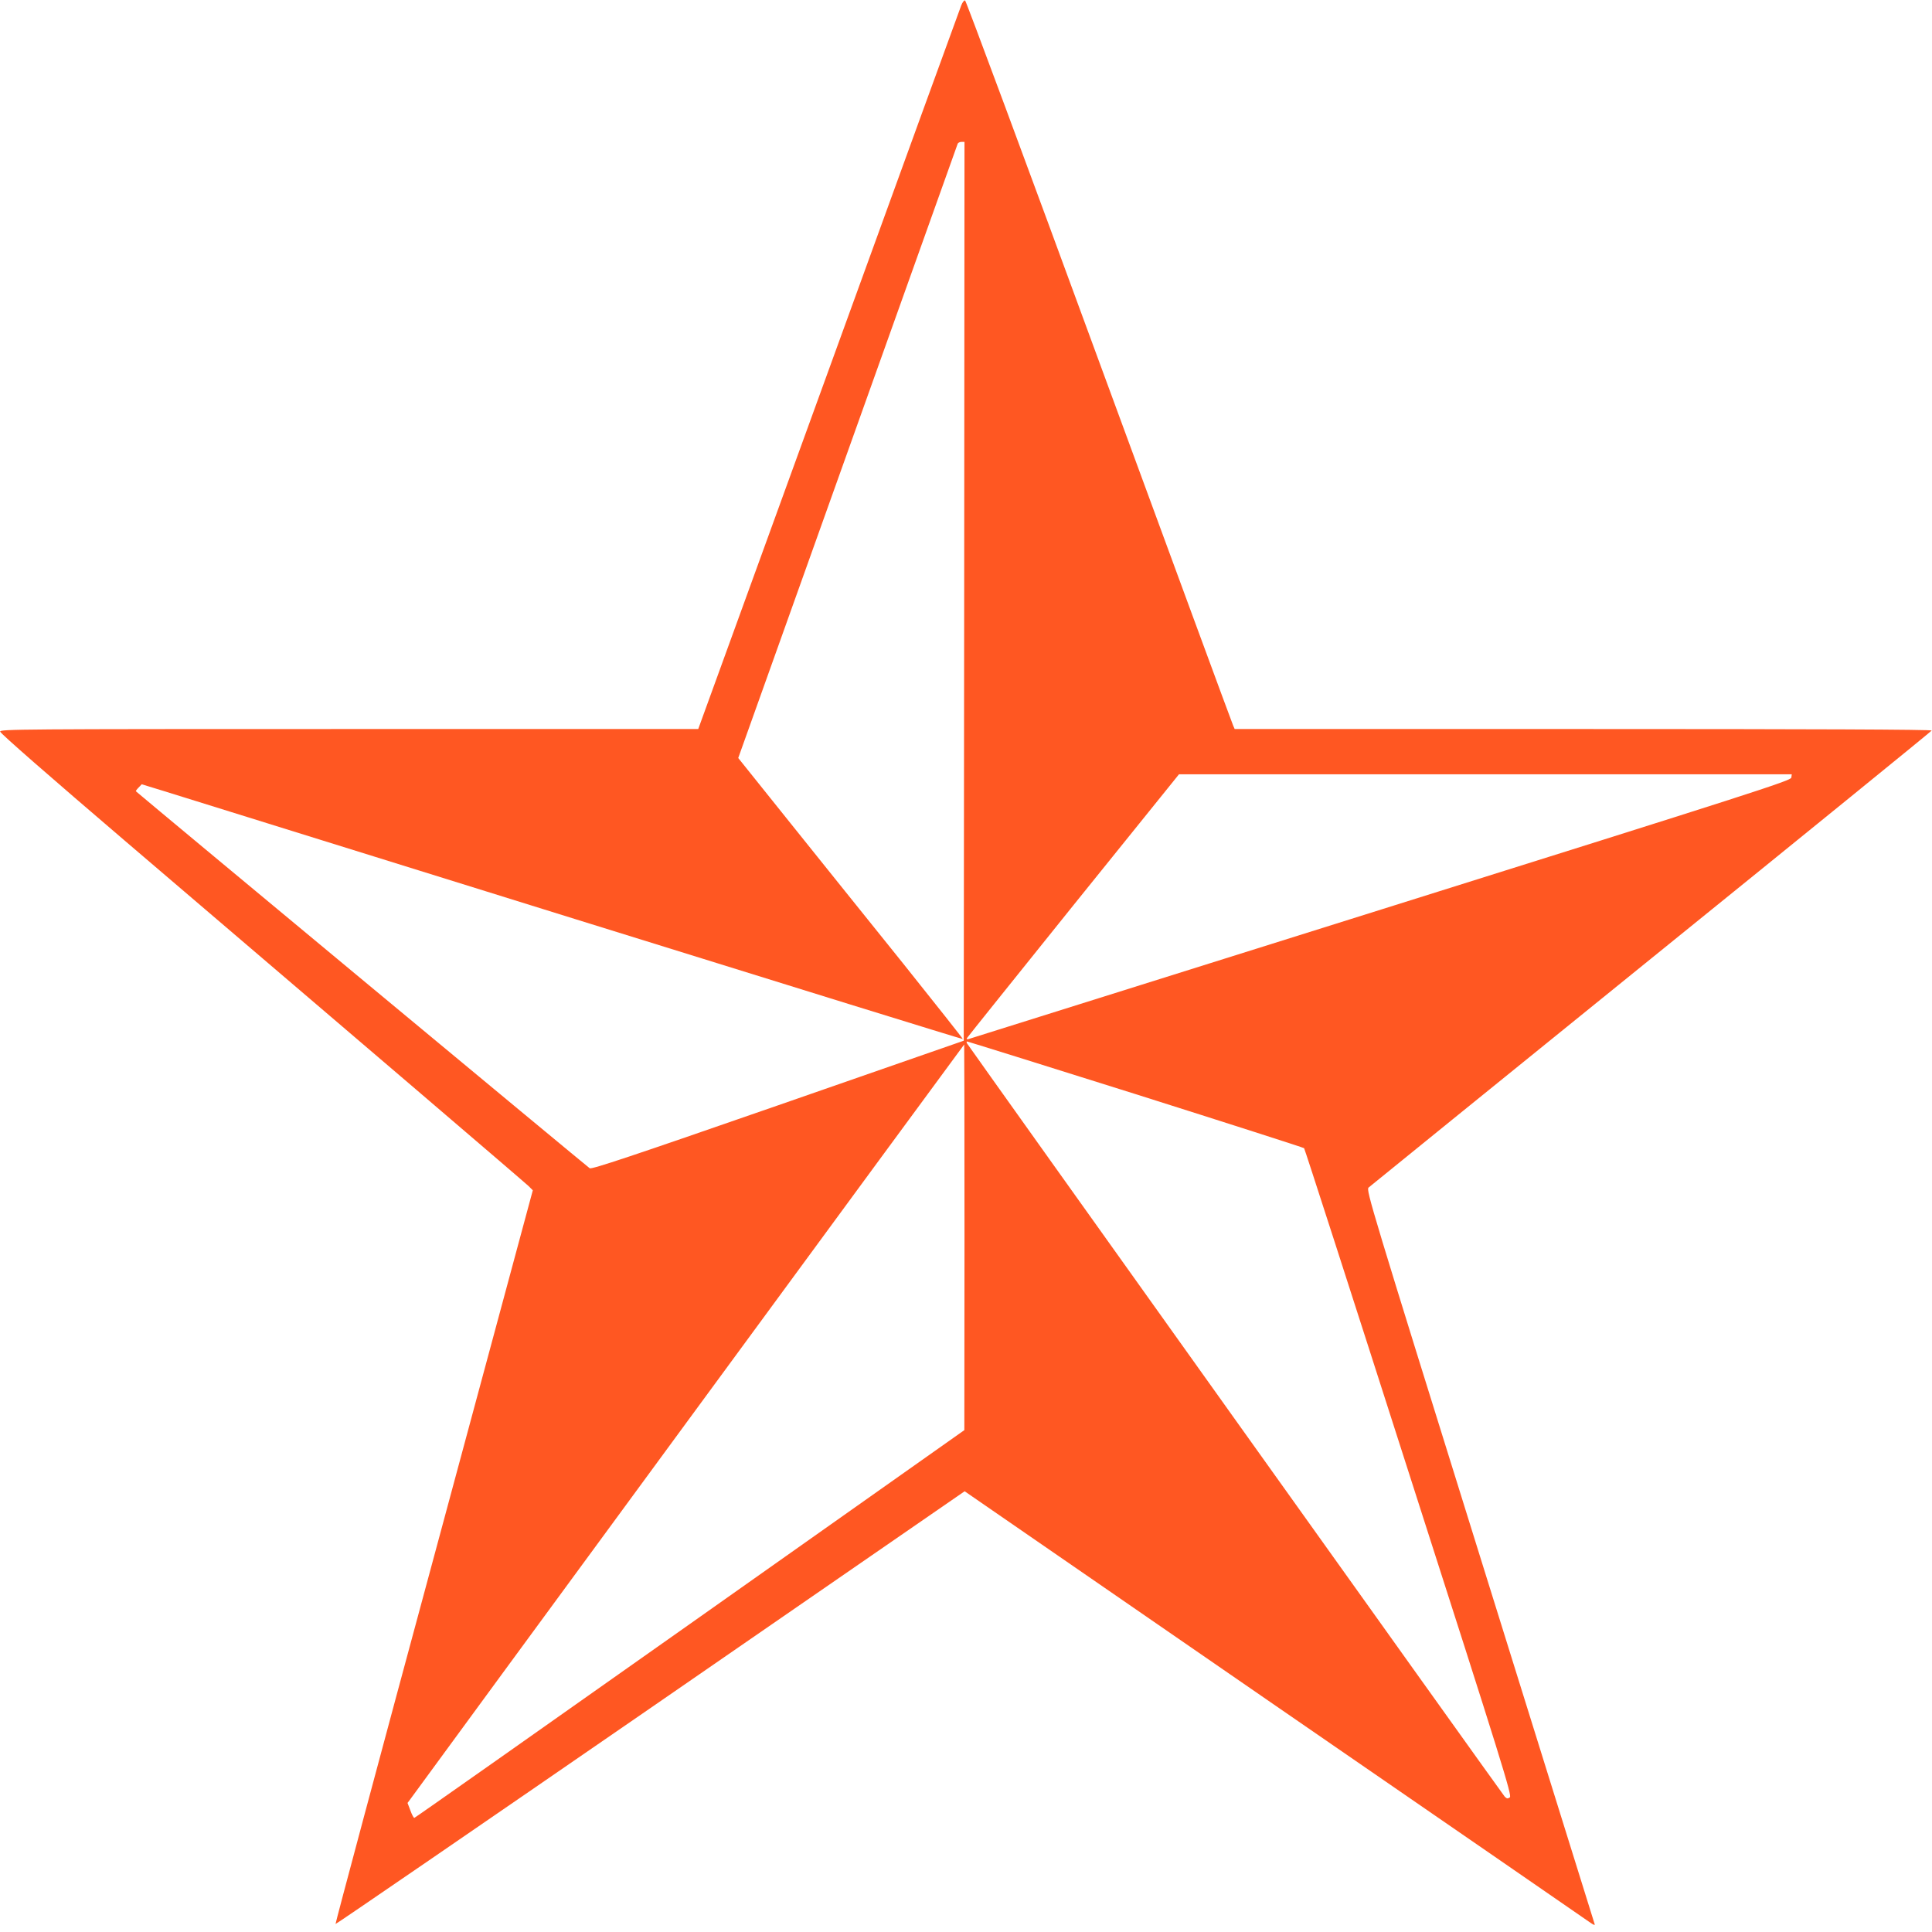
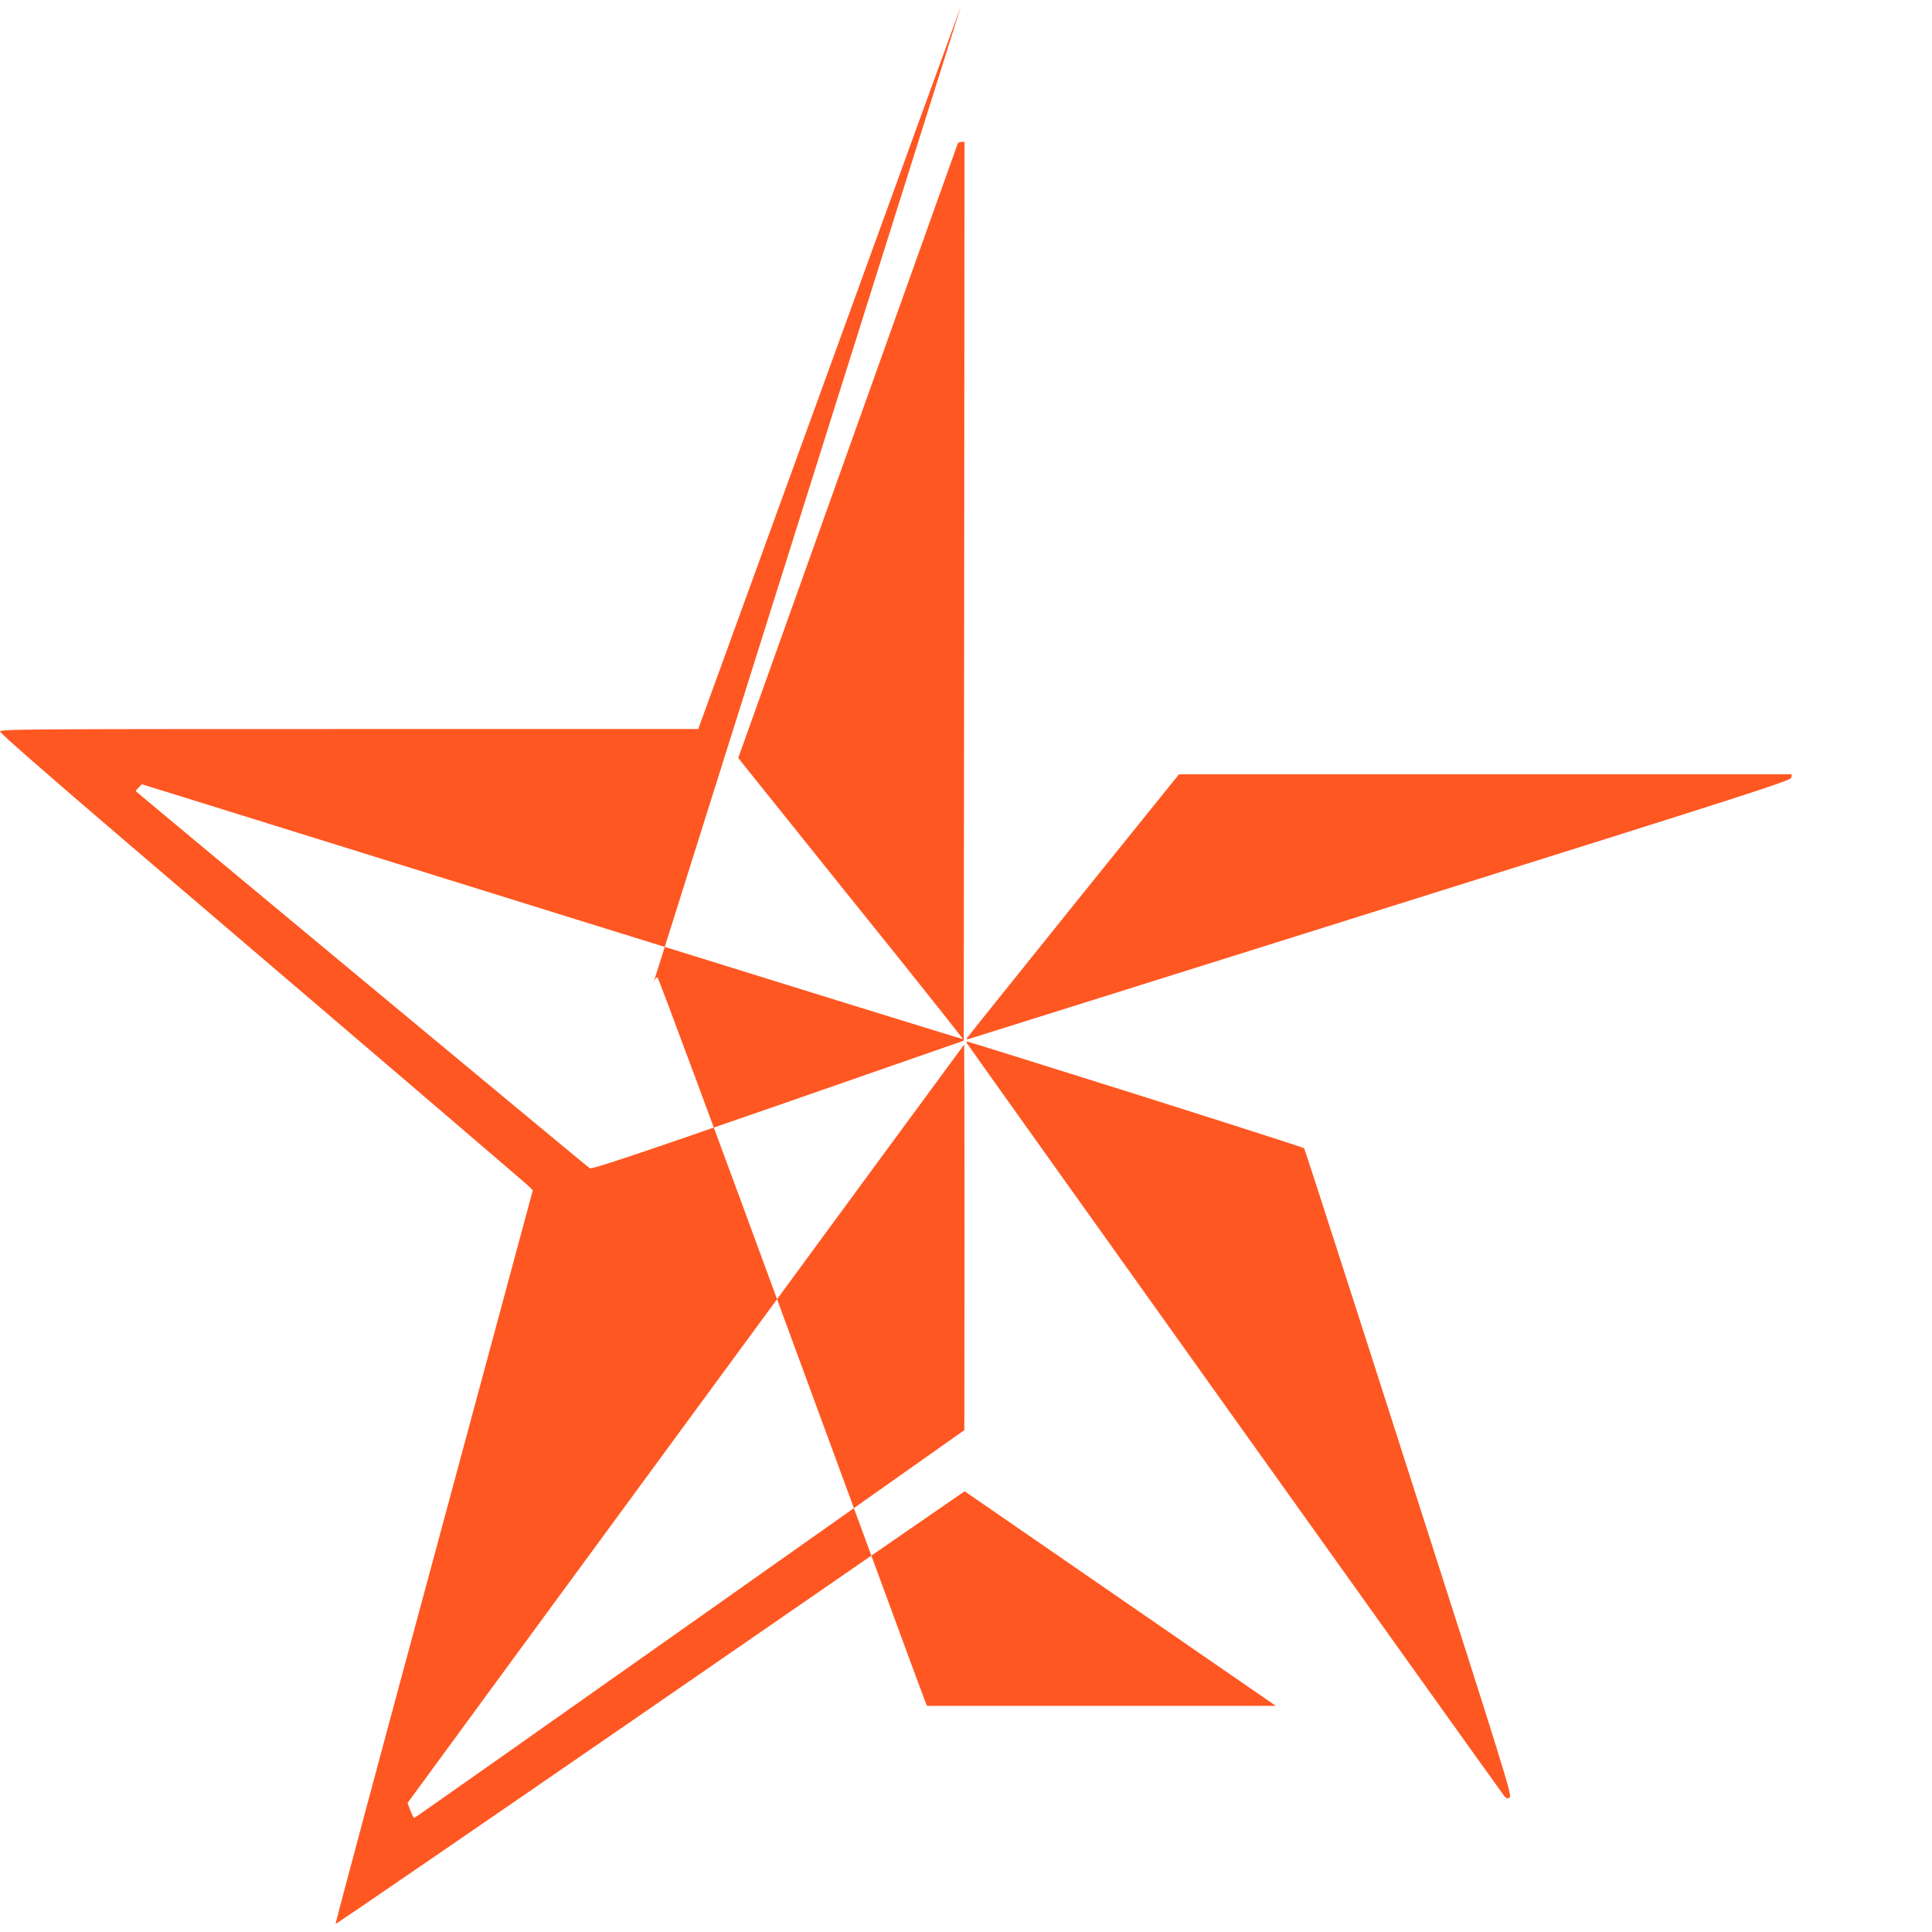
<svg xmlns="http://www.w3.org/2000/svg" version="1.0" width="1280pt" height="1280pt" viewBox="0 0 1280 1280" preserveAspectRatio="xMidYMid meet">
  <g transform="translate(0,1280) scale(0.1,-0.1)" fill="#ff5722" stroke="none">
-     <path d="M6368 12763 c-8 -21 -404 -1108 -878 -2415 l-864 -2378 -2313 0 c-2196 0 -2313 -1 -2312 -17 0 -11 336 -304 826 -723 1606 -1371 2648 -2262 2676 -2289 l27 -27 -655 -2428 c-361 -1335 -654 -2430 -652 -2433 3 -2 942 642 2087 1431 l2081 1436 2062 -1422 c1134 -781 2074 -1429 2089 -1440 18 -12 26 -14 23 -6 -2 7 -344 1104 -760 2438 -722 2317 -755 2425 -738 2442 10 9 853 692 1873 1518 1020 825 1856 1505 1858 1510 3 7 -795 10 -2307 10 l-2311 0 -10 23 c-6 12 -405 1097 -888 2411 -482 1314 -882 2391 -888 2393 -7 2 -18 -13 -26 -34z m20 -3880 l-3 -2978 -1230 -428 c-970 -337 -1234 -425 -1248 -417 -12 7 -2892 2399 -3006 2497 -3 2 5 13 17 25 l21 22 153 -47 c84 -26 1307 -407 2718 -846 1411 -439 2567 -797 2569 -795 2 1 -176 226 -395 500 -220 273 -555 691 -746 929 l-347 433 725 2029 c398 1115 727 2034 729 2041 2 6 14 12 25 12 l20 0 -2 -2977z m5480 -1235 c-3 -20 -245 -98 -2718 -874 -1493 -469 -2723 -855 -2733 -858 -11 -3 -15 0 -10 7 4 7 321 402 705 880 l699 867 2030 0 2030 0 -3 -22z m-4344 -2097 c610 -193 1112 -354 1116 -358 4 -4 316 -971 693 -2148 628 -1956 685 -2141 670 -2153 -14 -10 -20 -9 -34 5 -15 16 -3543 4959 -3562 4990 -4 7 -4 13 0 13 4 0 507 -157 1117 -349z m-1134 -948 l-1 -1278 -1818 -1284 c-1000 -706 -1822 -1285 -1826 -1285 -4 -1 -16 21 -26 49 l-19 50 23 31 c67 94 3662 4993 3665 4994 1 0 2 -575 2 -1277z" />
+     <path d="M6368 12763 c-8 -21 -404 -1108 -878 -2415 l-864 -2378 -2313 0 c-2196 0 -2313 -1 -2312 -17 0 -11 336 -304 826 -723 1606 -1371 2648 -2262 2676 -2289 l27 -27 -655 -2428 c-361 -1335 -654 -2430 -652 -2433 3 -2 942 642 2087 1431 l2081 1436 2062 -1422 l-2311 0 -10 23 c-6 12 -405 1097 -888 2411 -482 1314 -882 2391 -888 2393 -7 2 -18 -13 -26 -34z m20 -3880 l-3 -2978 -1230 -428 c-970 -337 -1234 -425 -1248 -417 -12 7 -2892 2399 -3006 2497 -3 2 5 13 17 25 l21 22 153 -47 c84 -26 1307 -407 2718 -846 1411 -439 2567 -797 2569 -795 2 1 -176 226 -395 500 -220 273 -555 691 -746 929 l-347 433 725 2029 c398 1115 727 2034 729 2041 2 6 14 12 25 12 l20 0 -2 -2977z m5480 -1235 c-3 -20 -245 -98 -2718 -874 -1493 -469 -2723 -855 -2733 -858 -11 -3 -15 0 -10 7 4 7 321 402 705 880 l699 867 2030 0 2030 0 -3 -22z m-4344 -2097 c610 -193 1112 -354 1116 -358 4 -4 316 -971 693 -2148 628 -1956 685 -2141 670 -2153 -14 -10 -20 -9 -34 5 -15 16 -3543 4959 -3562 4990 -4 7 -4 13 0 13 4 0 507 -157 1117 -349z m-1134 -948 l-1 -1278 -1818 -1284 c-1000 -706 -1822 -1285 -1826 -1285 -4 -1 -16 21 -26 49 l-19 50 23 31 c67 94 3662 4993 3665 4994 1 0 2 -575 2 -1277z" />
  </g>
</svg>